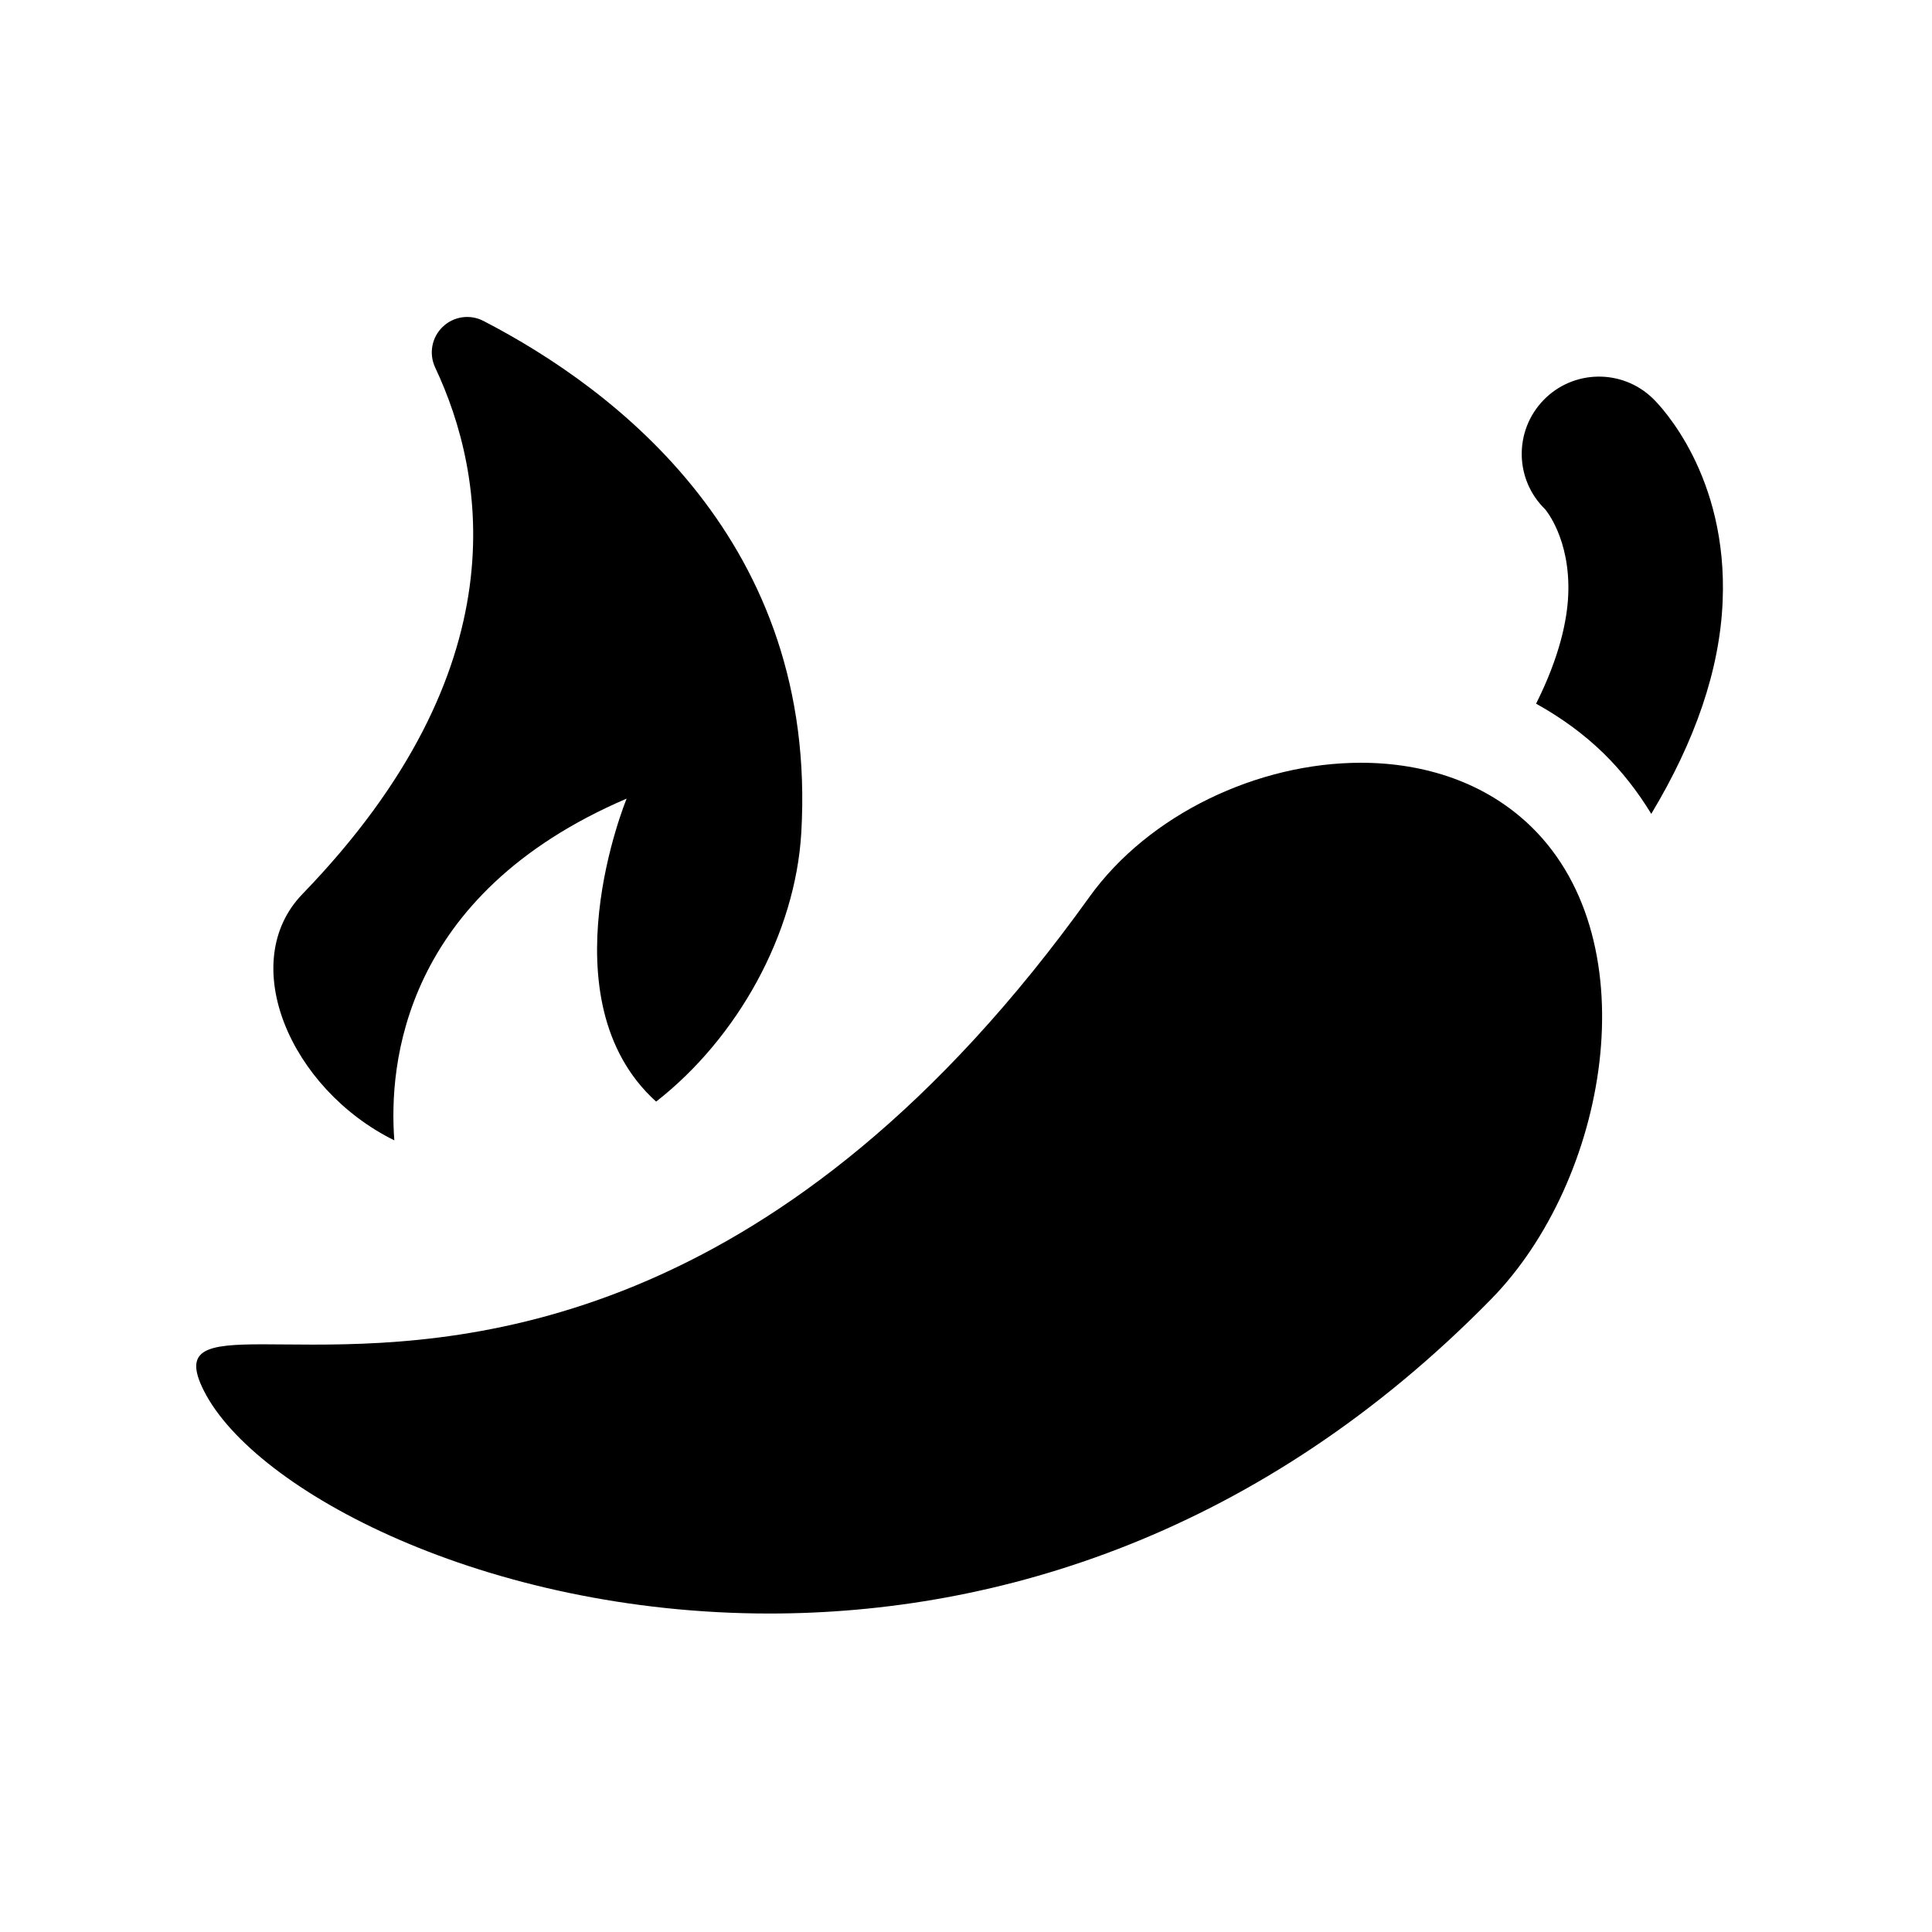
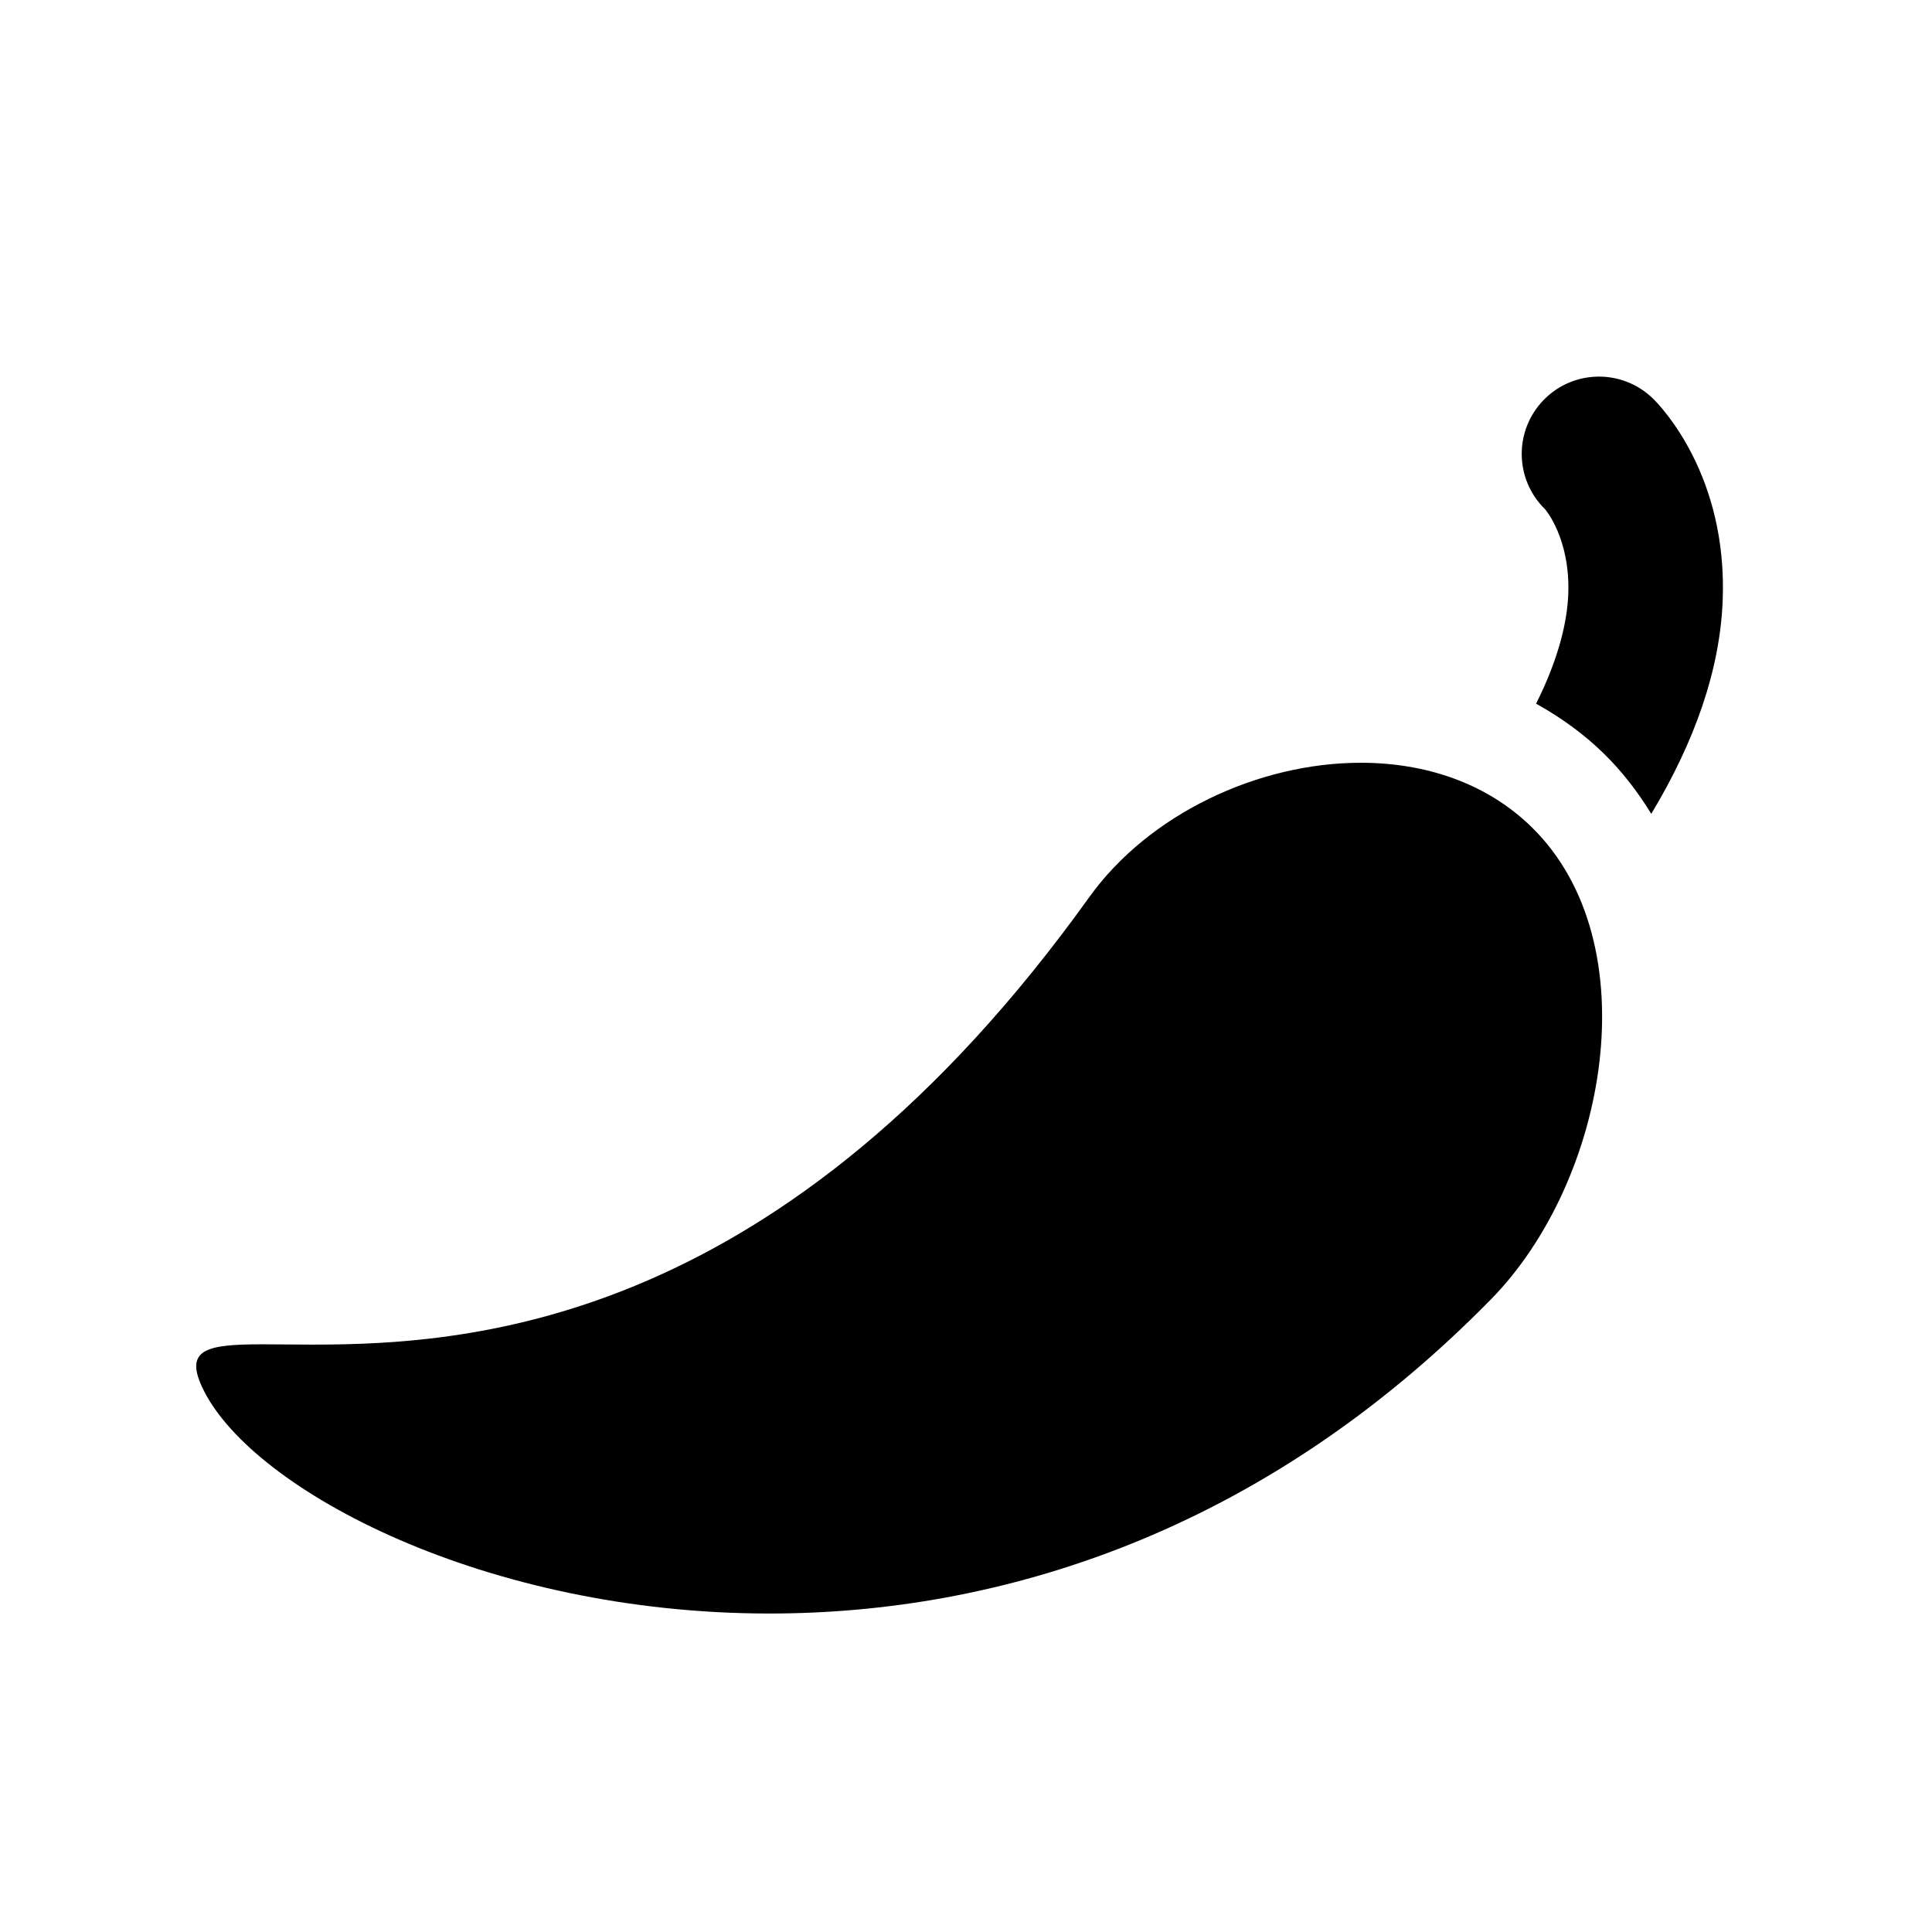
<svg xmlns="http://www.w3.org/2000/svg" width="128" height="128" viewBox="0 0 128 128" fill="none">
  <path d="M109.512 26.405C107.486 24.432 104.246 24.472 102.272 26.498C100.299 28.525 100.339 31.765 102.366 33.738C102.382 33.755 104.059 35.702 103.899 39.425C103.829 41.069 103.339 43.492 101.77 46.621C103.41 47.532 104.93 48.625 106.263 49.931C107.469 51.114 108.509 52.459 109.401 53.92C112.301 49.097 113.935 44.397 114.129 39.861C114.489 31.505 110.022 26.902 109.512 26.405Z" fill="white" />
  <path d="M90.16 50.535C83.35 50.535 76.117 53.935 72.17 59.434C51.95 87.637 31.491 89.084 20.731 89.084C19.501 89.084 18.397 89.064 17.437 89.064C13.694 89.064 12.094 89.35 13.511 92.147C16.867 98.78 32.177 106.9 50.983 106.9C66.13 106.9 83.543 101.63 98.793 86.071C106.485 78.224 109.326 62.495 101.482 54.804C98.469 51.852 94.396 50.535 90.16 50.535Z" fill="white" />
-   <path d="M26.126 75.552C25.742 70.572 26.671 59.273 41.517 52.91C41.517 52.91 36.005 66.24 43.47 72.984C48.886 68.757 52.696 61.853 53.087 55.176C54.21 35.917 40.764 25.78 32.033 21.264C31.14 20.8 30.05 20.957 29.327 21.657C28.601 22.354 28.404 23.437 28.831 24.347C32.203 31.507 34.473 44.317 20.044 59.226C15.639 63.775 19.228 72.144 26.126 75.552Z" fill="white" />
  <style>
        path { fill: #000; }
        @media (prefers-color-scheme: dark) {
            path { fill: #FFF; }
        }
    </style>
</svg>